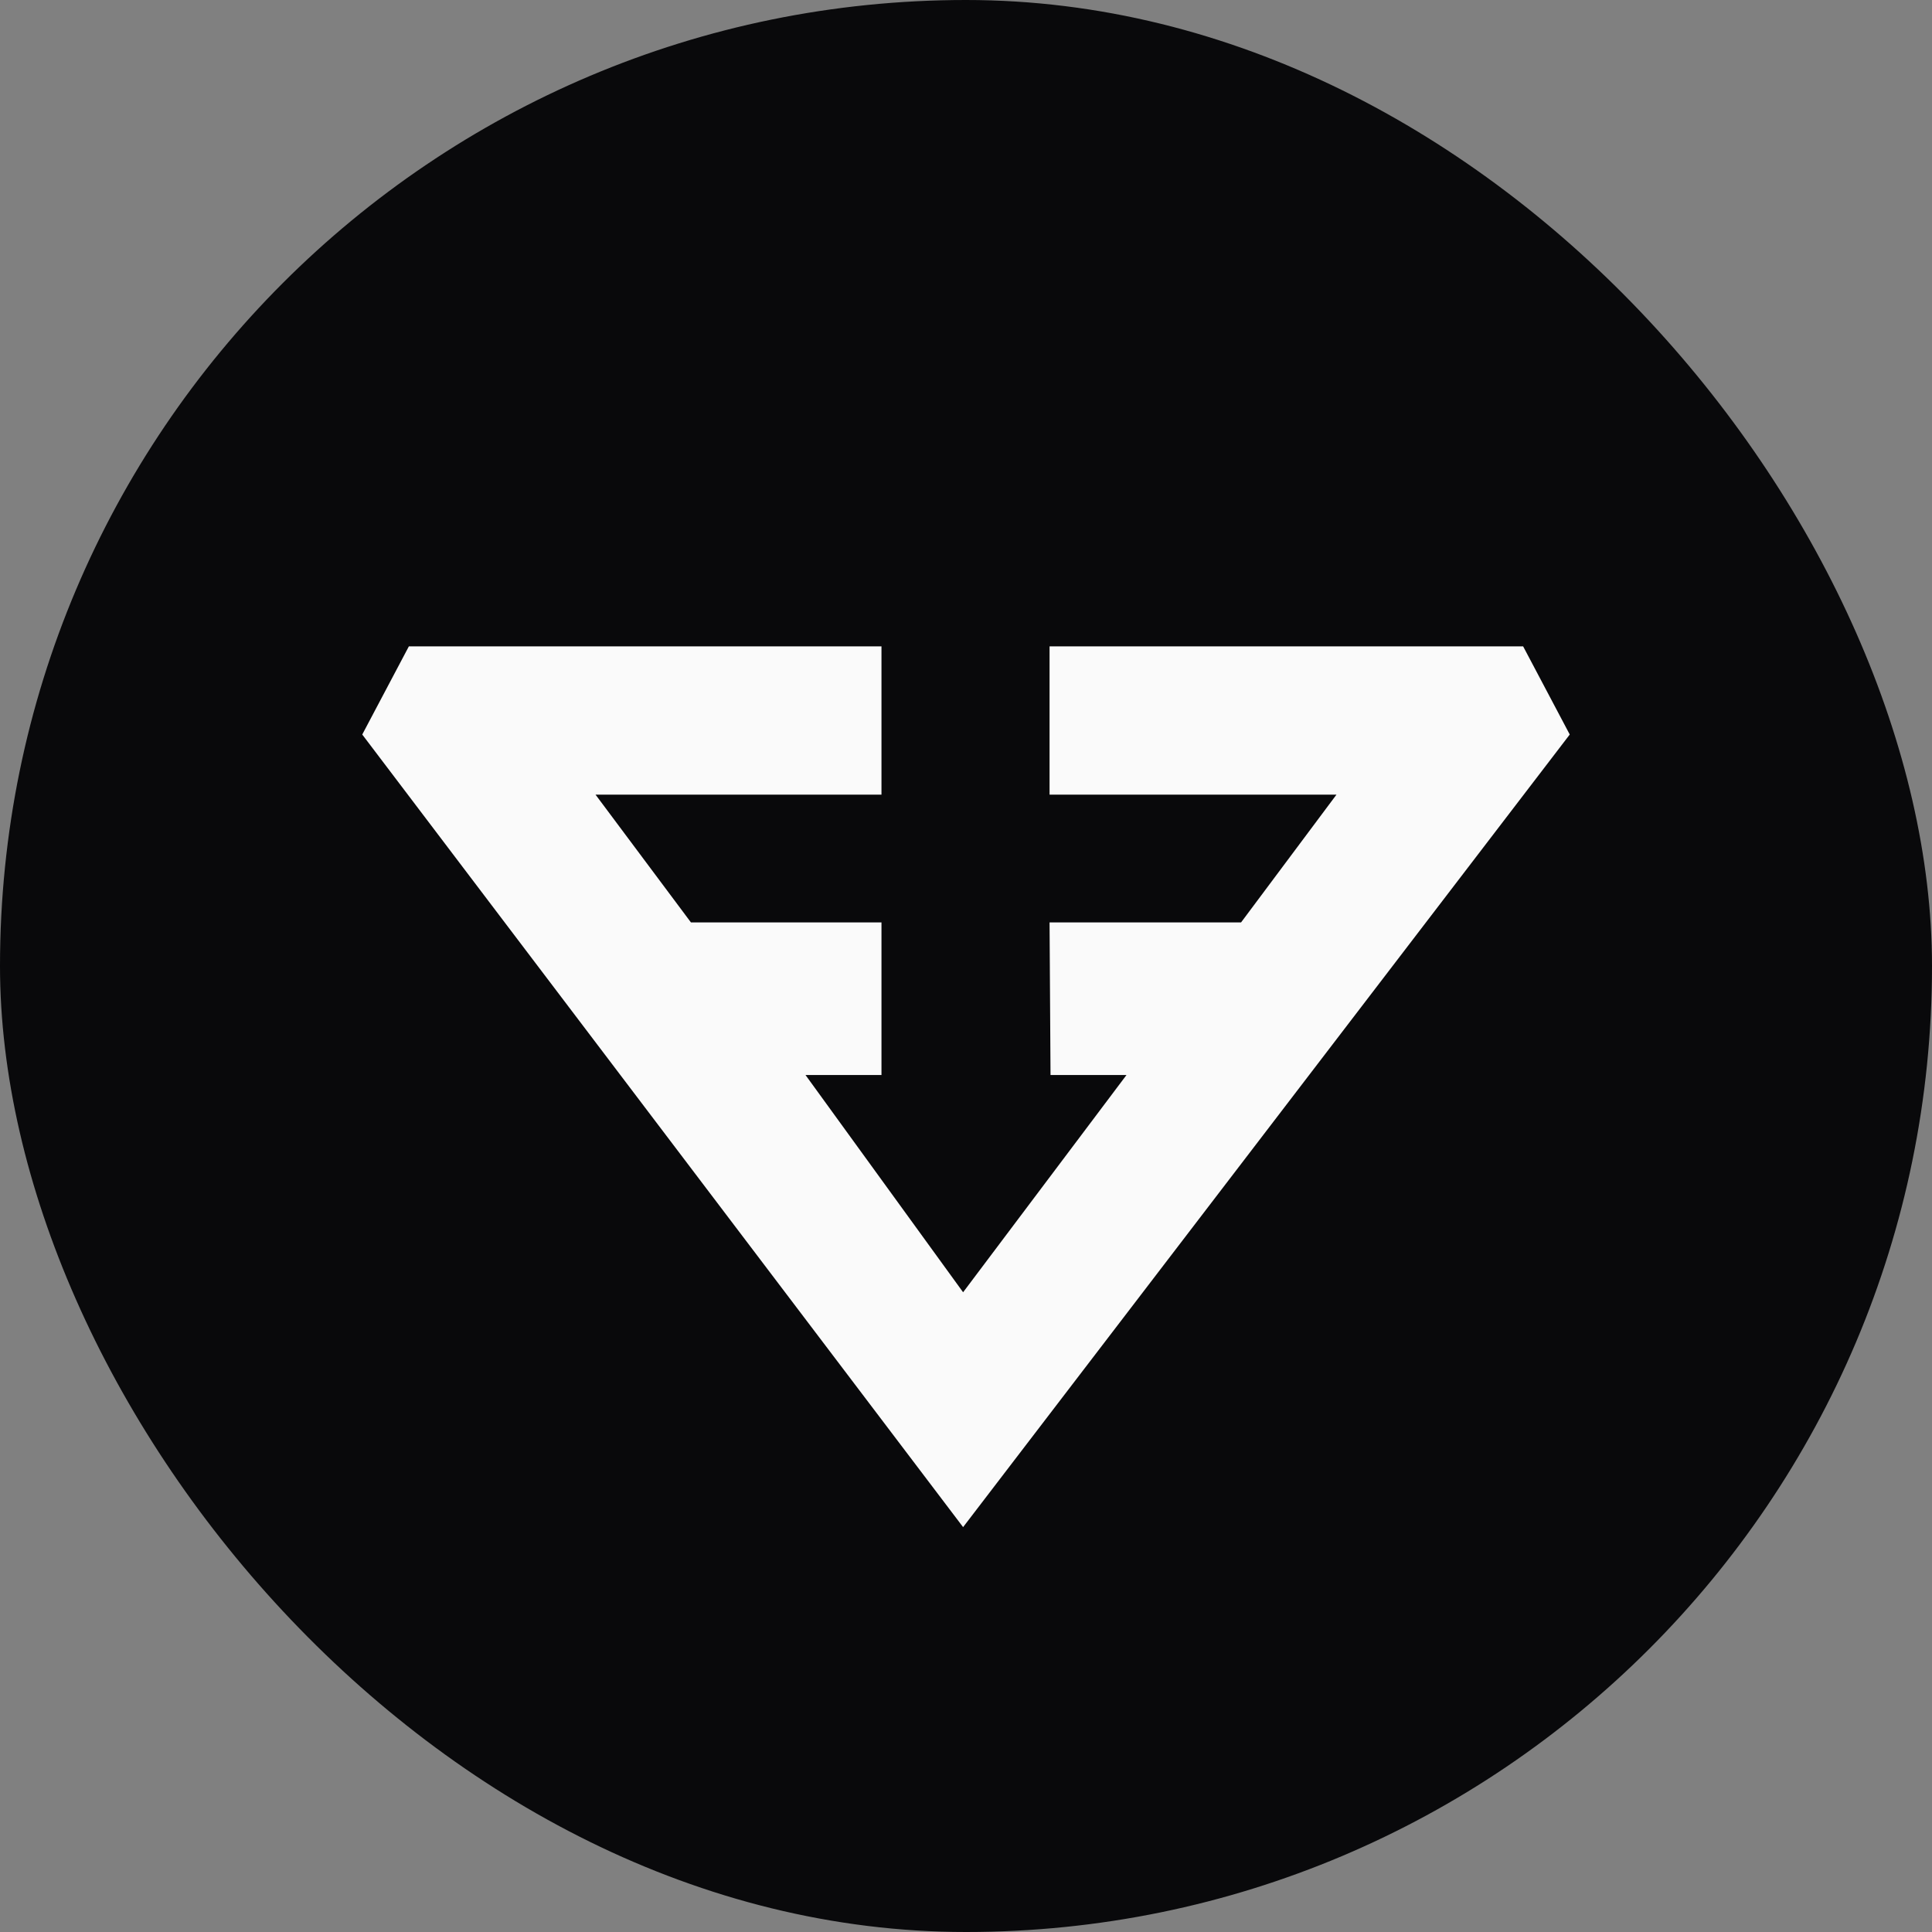
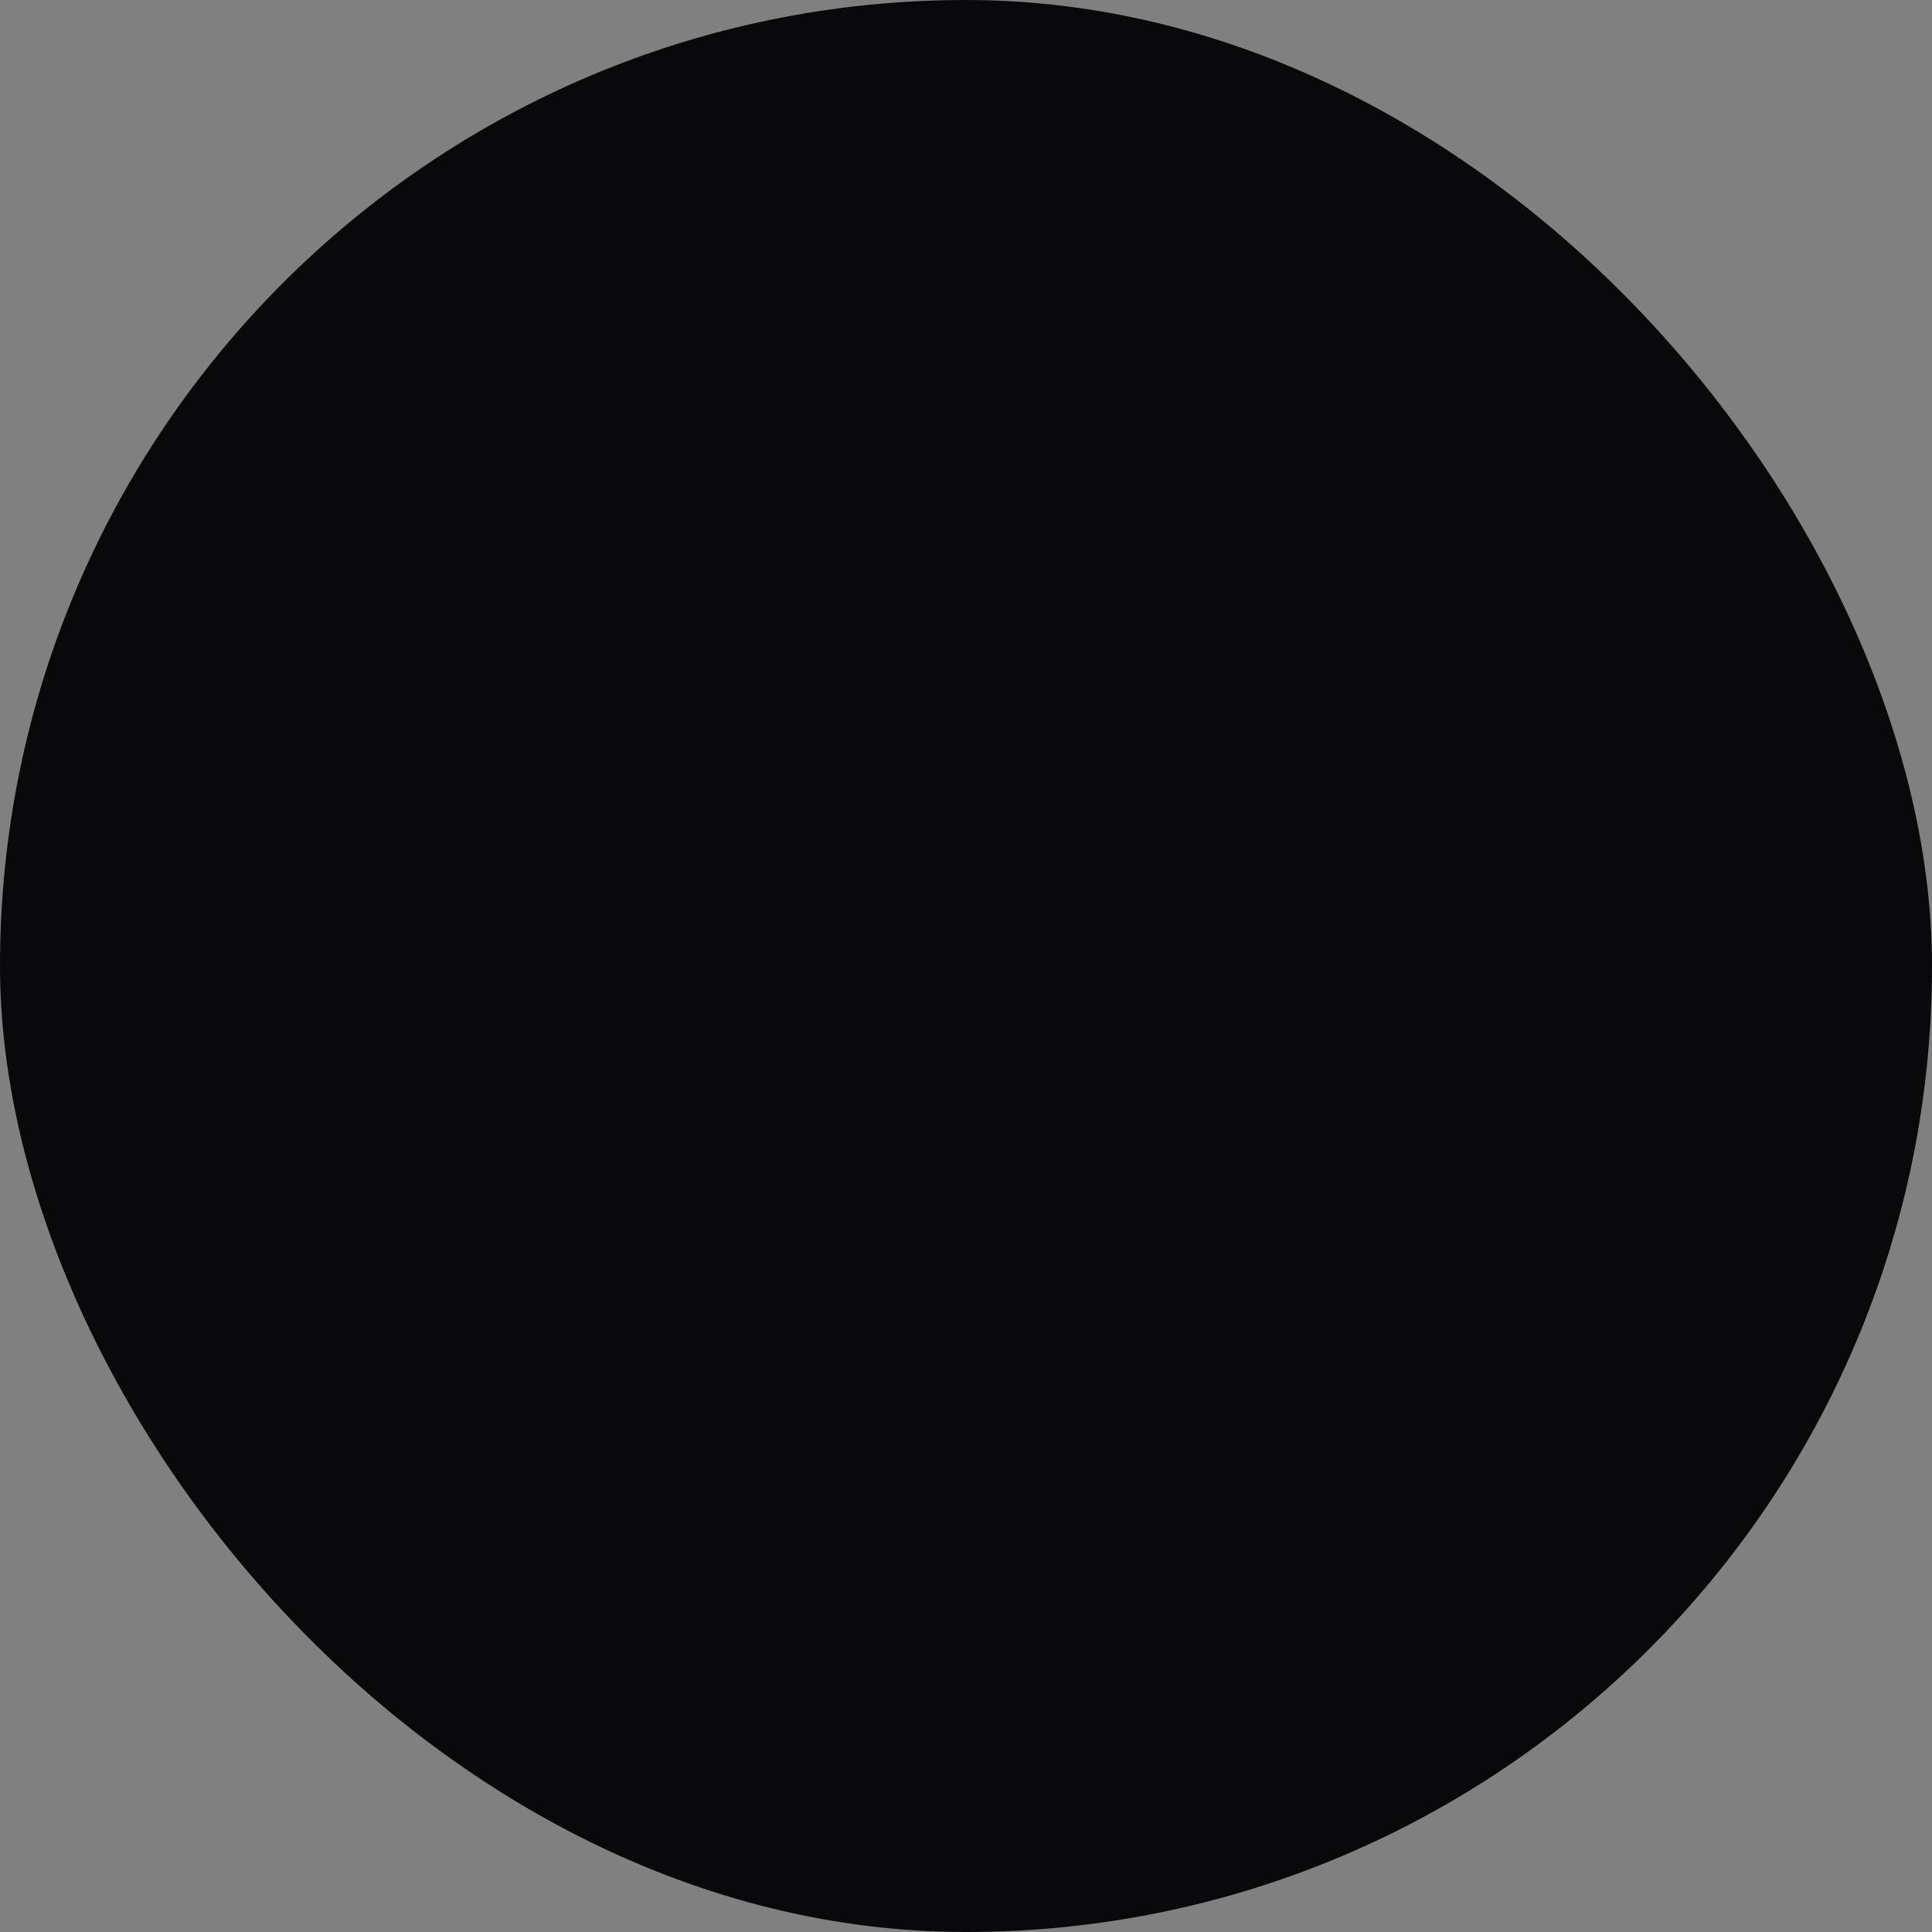
<svg xmlns="http://www.w3.org/2000/svg" width="16" height="16" viewBox="0 0 16 16" fill="none">
  <rect x="0" y="0" width="16" height="16" fill="#808080" stroke="none" />
  <rect width="16" height="16" rx="8" fill="#09090B" />
-   <path d="M3.386 5.353H7.3V6.581H4.932L5.722 7.639H7.3V8.903H6.671L7.976 10.702L9.329 8.903H8.7L8.692 7.639H10.278L11.068 6.581H8.692V5.353H12.614L13 6.083L7.976 12.647L3 6.083L3.386 5.353Z" fill="#FAFAFA" />
</svg>